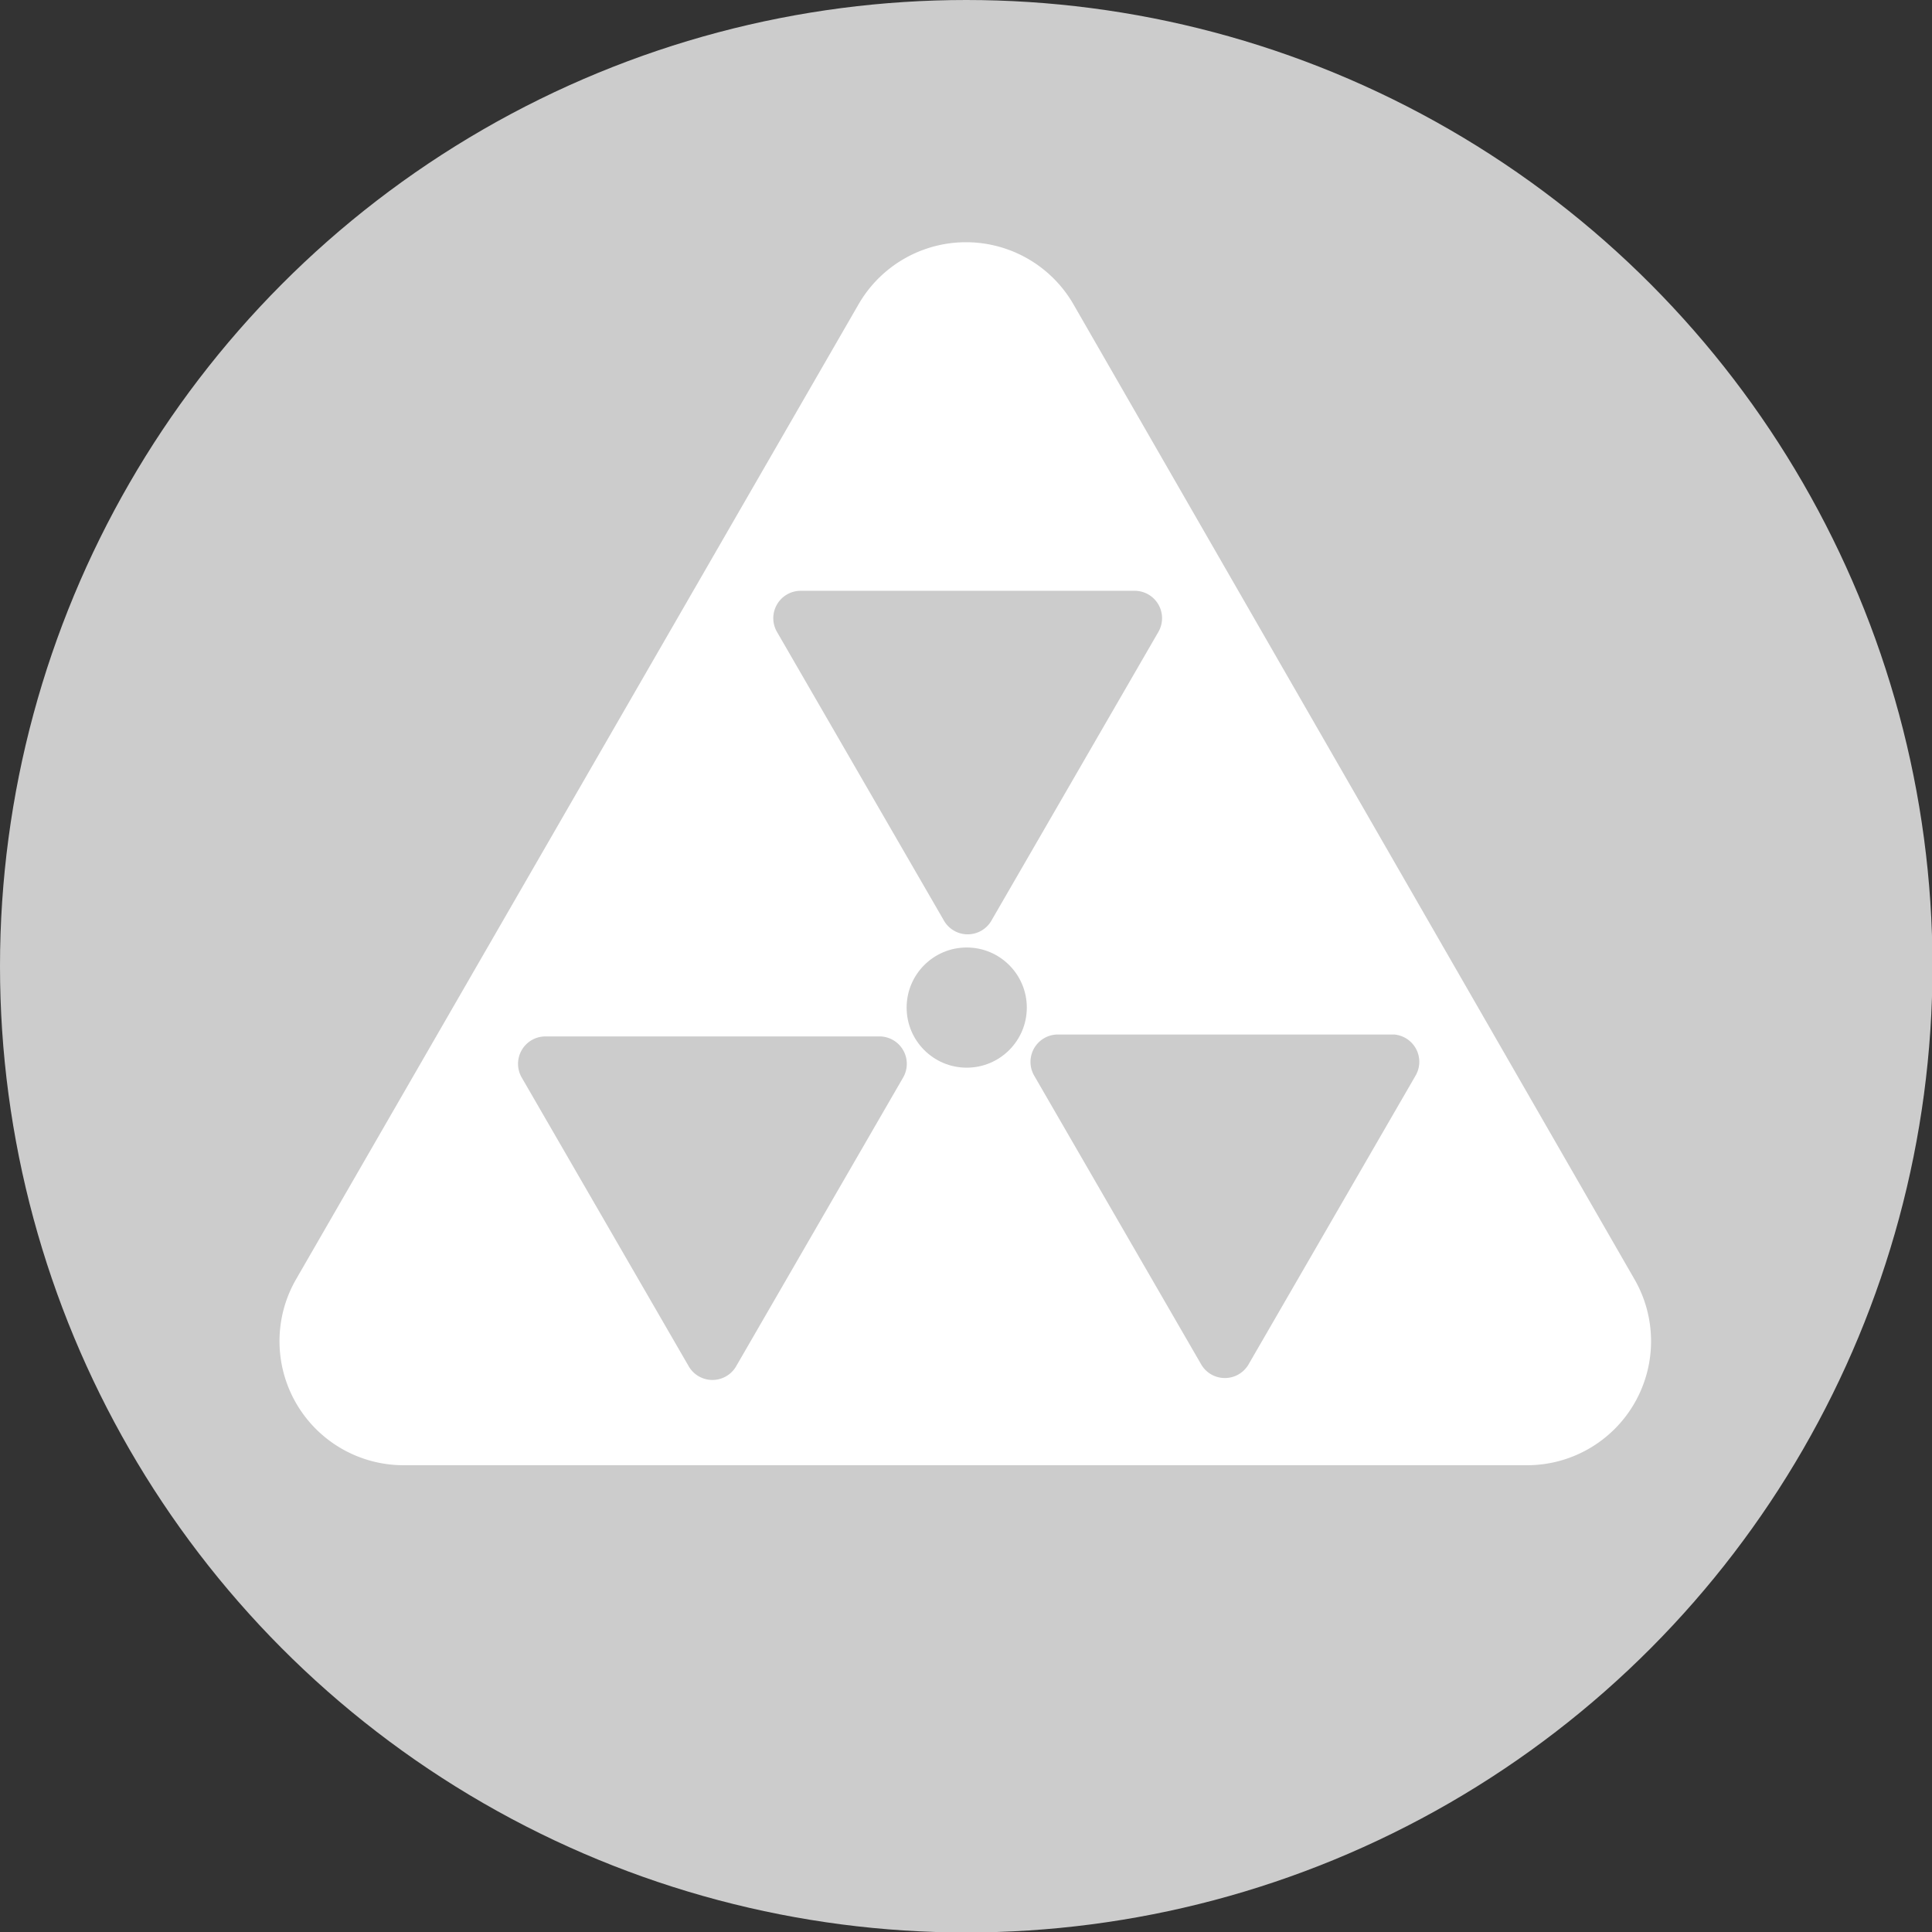
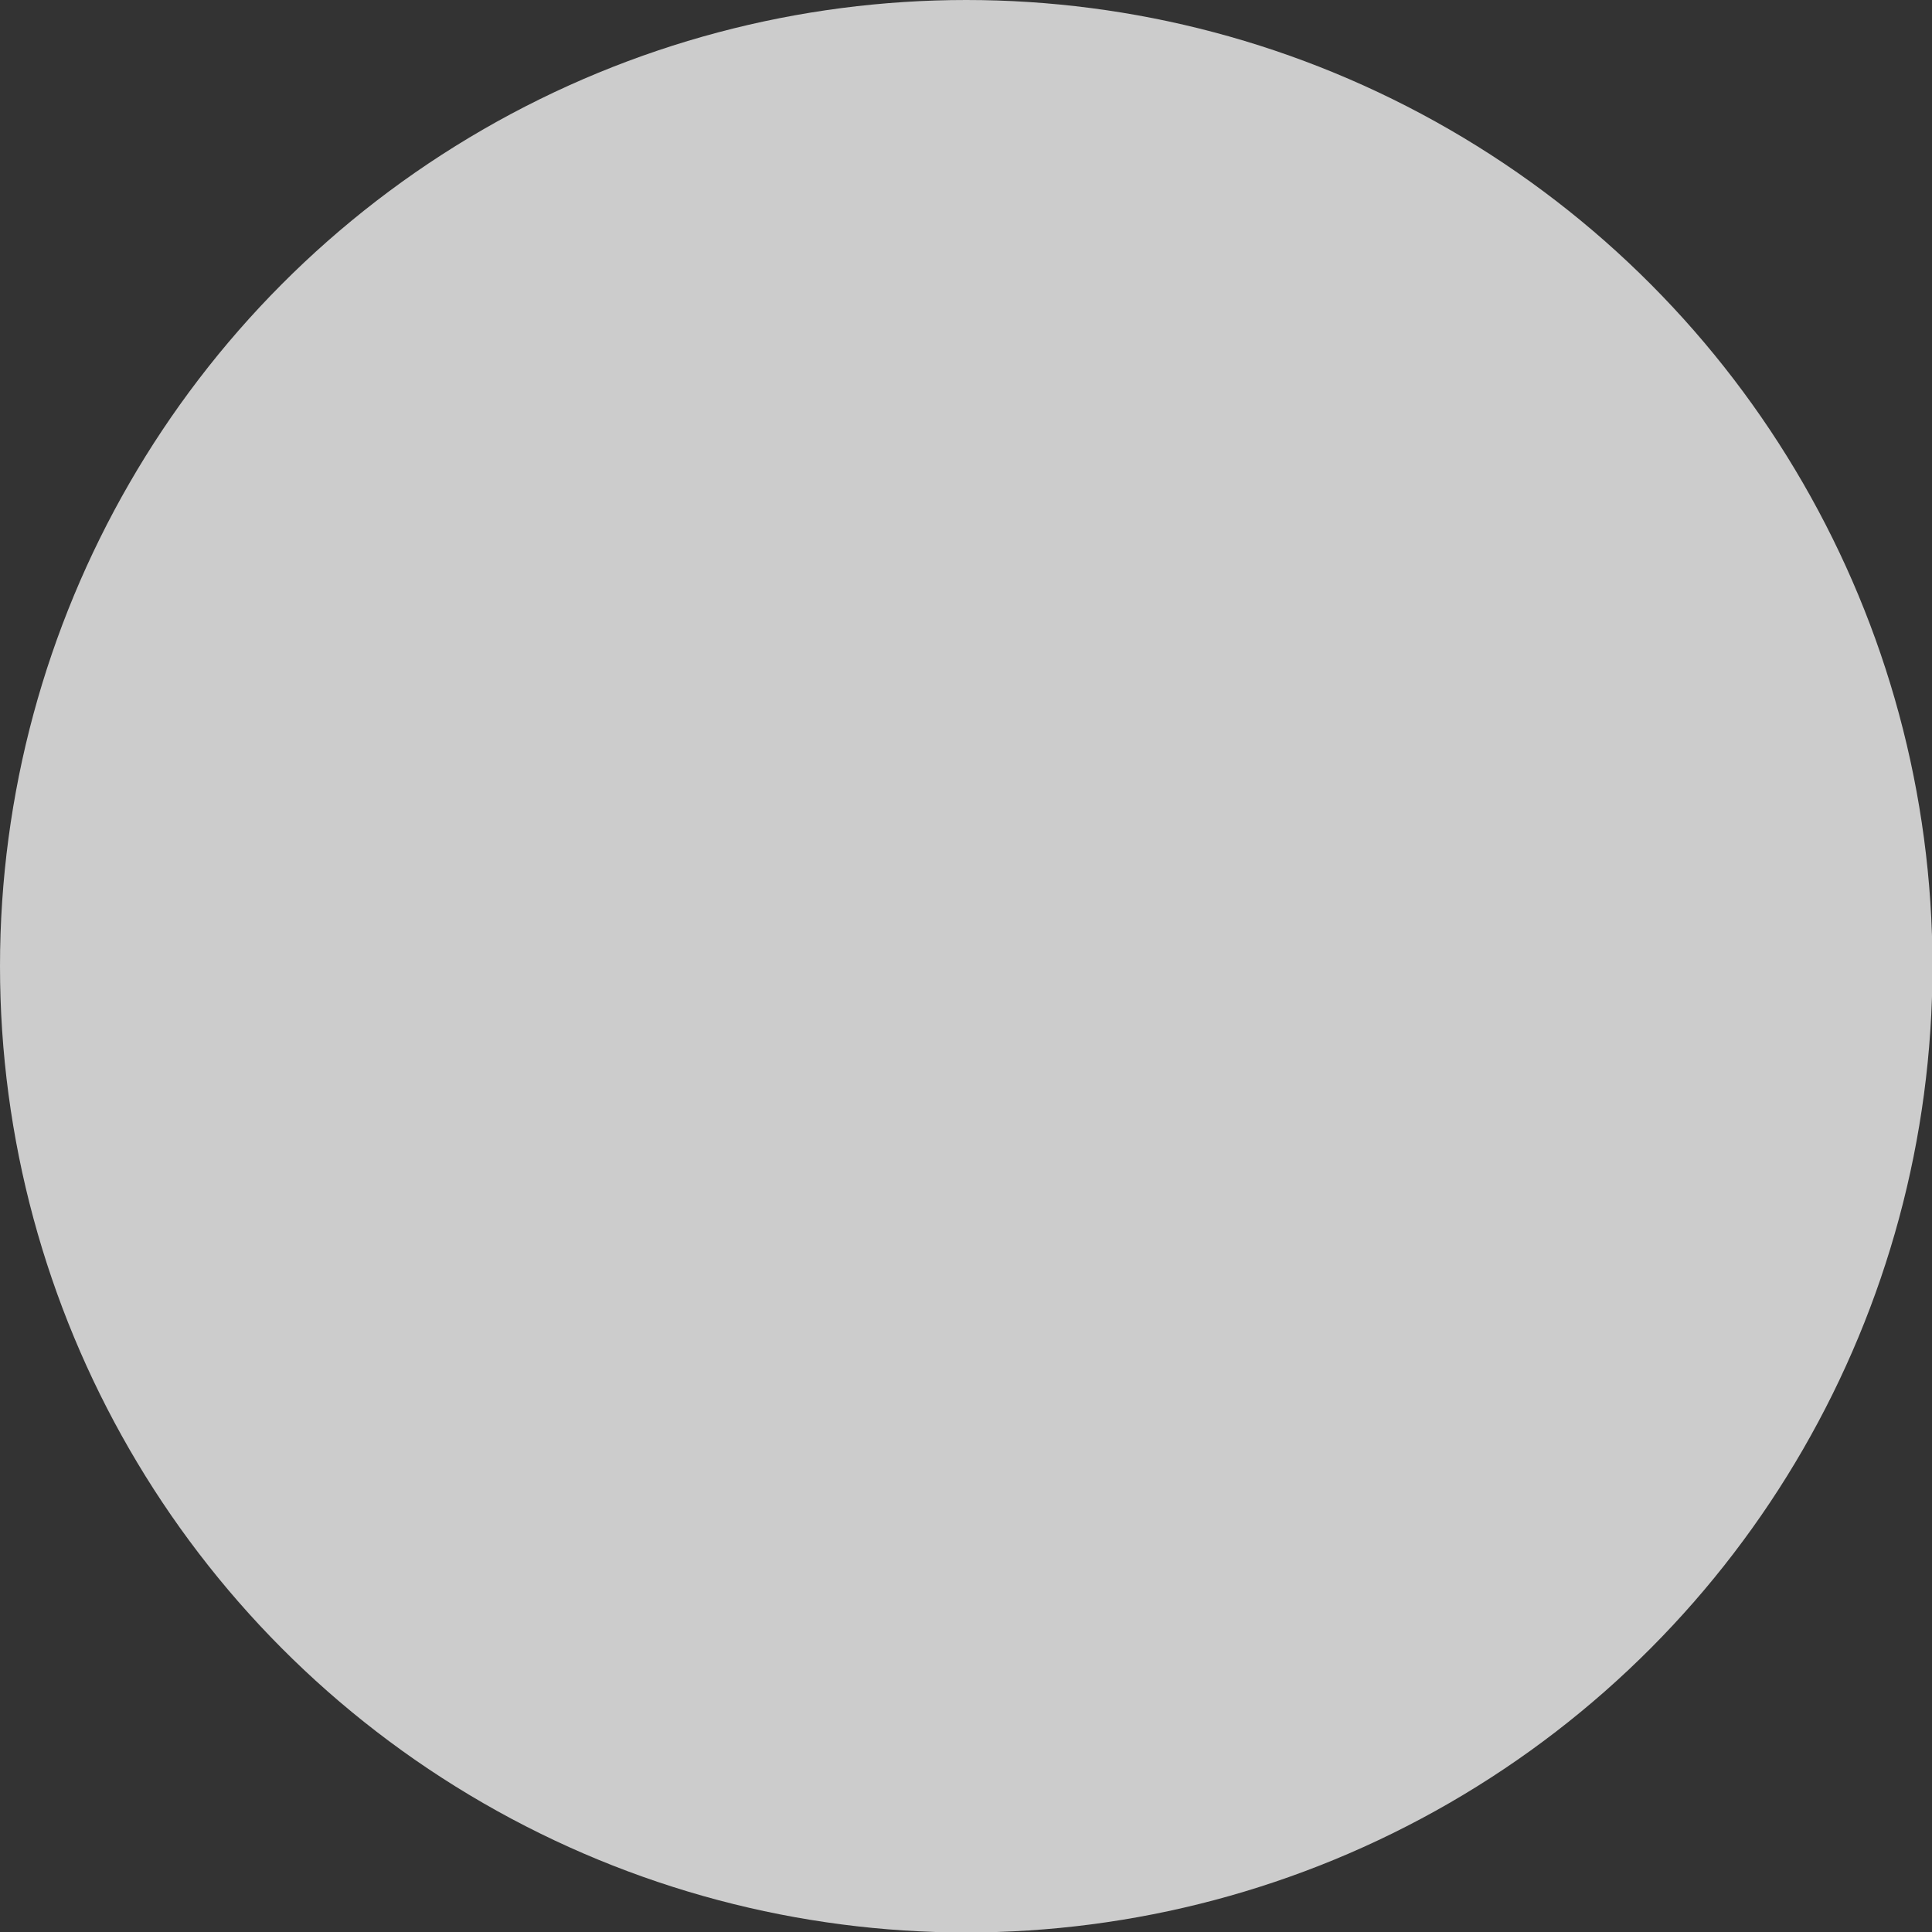
<svg xmlns="http://www.w3.org/2000/svg" viewBox="0 0 40.19 40.19">
  <rect x="0" y="0" width="40.19" height="40.19" fill="#333333" stroke="none" />
  <defs>
    <style>.cls-1{fill:#ccc;}.cls-2{fill:#fff;}</style>
  </defs>
  <title>Risorsa 21</title>
  <g id="Livello_2" data-name="Livello 2">
    <g id="grafica">
      <circle class="cls-1" cx="20.1" cy="20.1" r="20.1" />
-       <path class="cls-2" d="M17.86,6.33,6.16,26.61a2.58,2.58,0,0,0,2.23,3.87H31.8A2.58,2.58,0,0,0,34,26.61L22.33,6.33A2.58,2.58,0,0,0,17.86,6.33Z" />
      <path class="cls-1" d="M19.63,19.14a.57.57,0,0,0,1,0l3.47-6a.57.57,0,0,0-.49-.85H16.65a.57.57,0,0,0-.49.85Z" />
      <path class="cls-1" d="M18.28,21.56H11.34a.57.57,0,0,0-.49.85l3.47,6a.57.57,0,0,0,1,0l3.47-6A.57.57,0,0,0,18.28,21.56Z" />
-       <path class="cls-1" d="M29,21.52H22a.57.57,0,0,0-.49.85l3.47,6a.57.57,0,0,0,1,0l3.47-6A.57.57,0,0,0,29,21.52Z" />
      <circle class="cls-1" cx="20.11" cy="20.96" r="1.25" />
    </g>
  </g>
</svg>